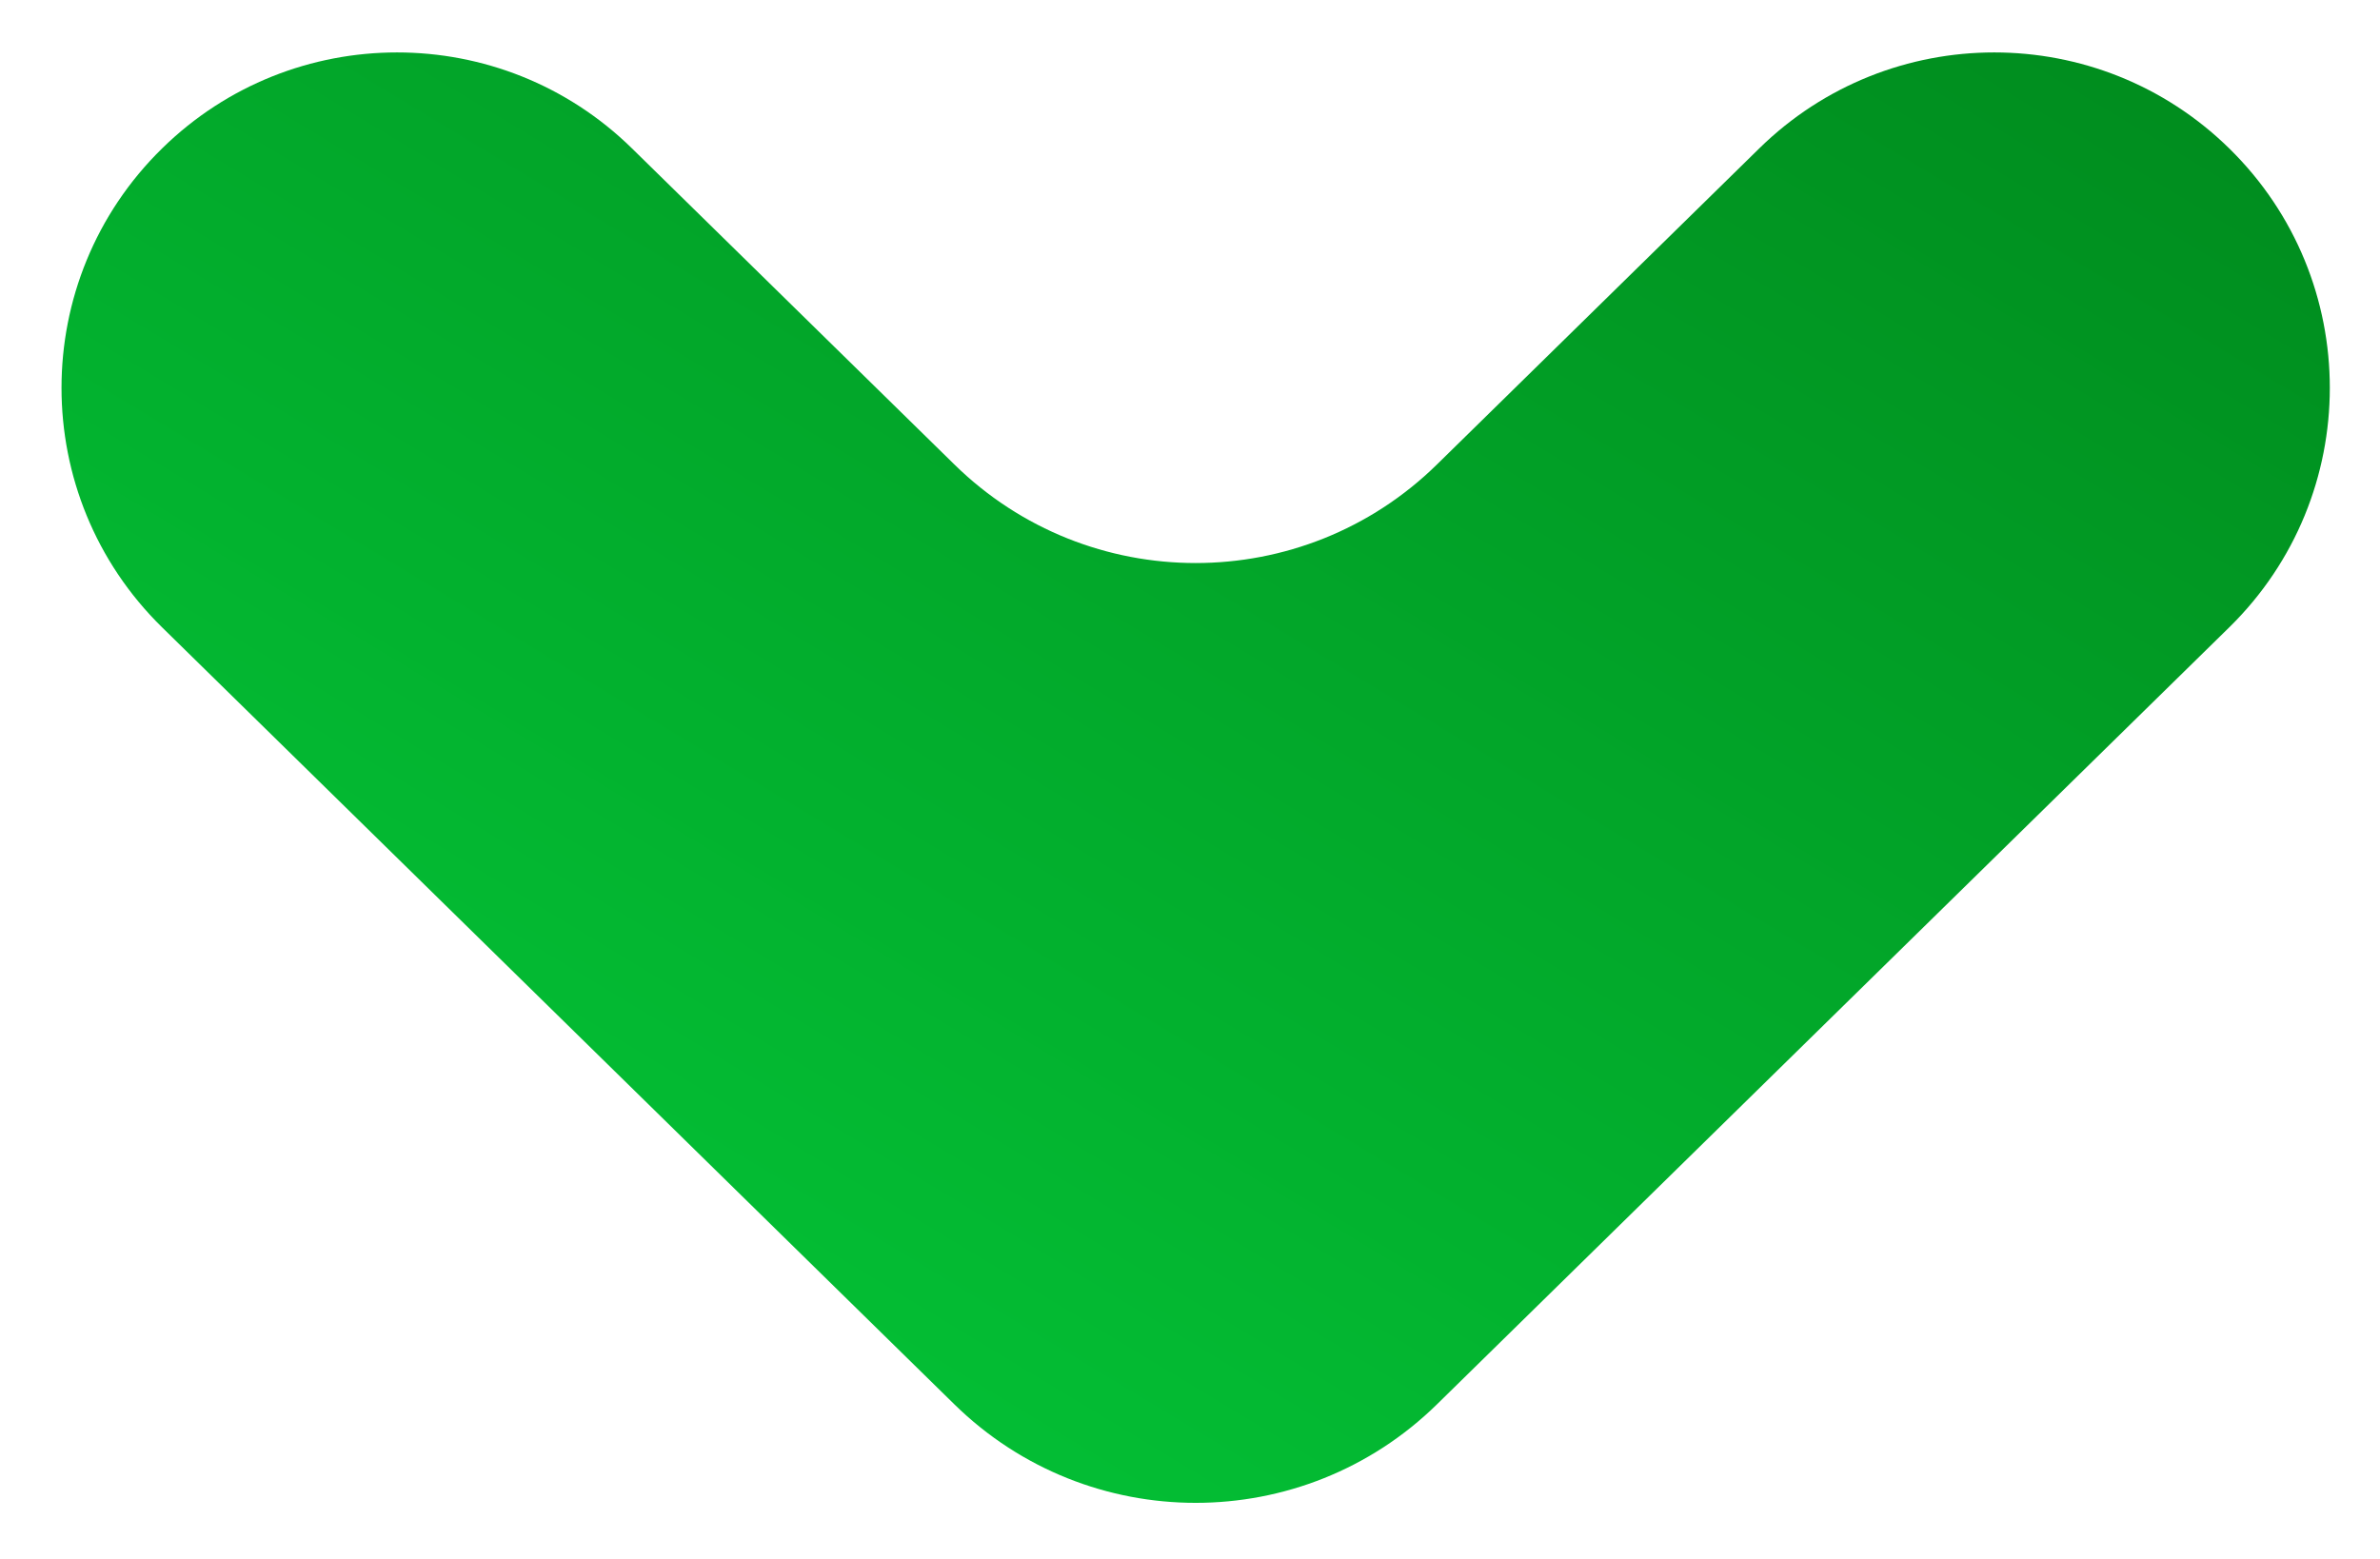
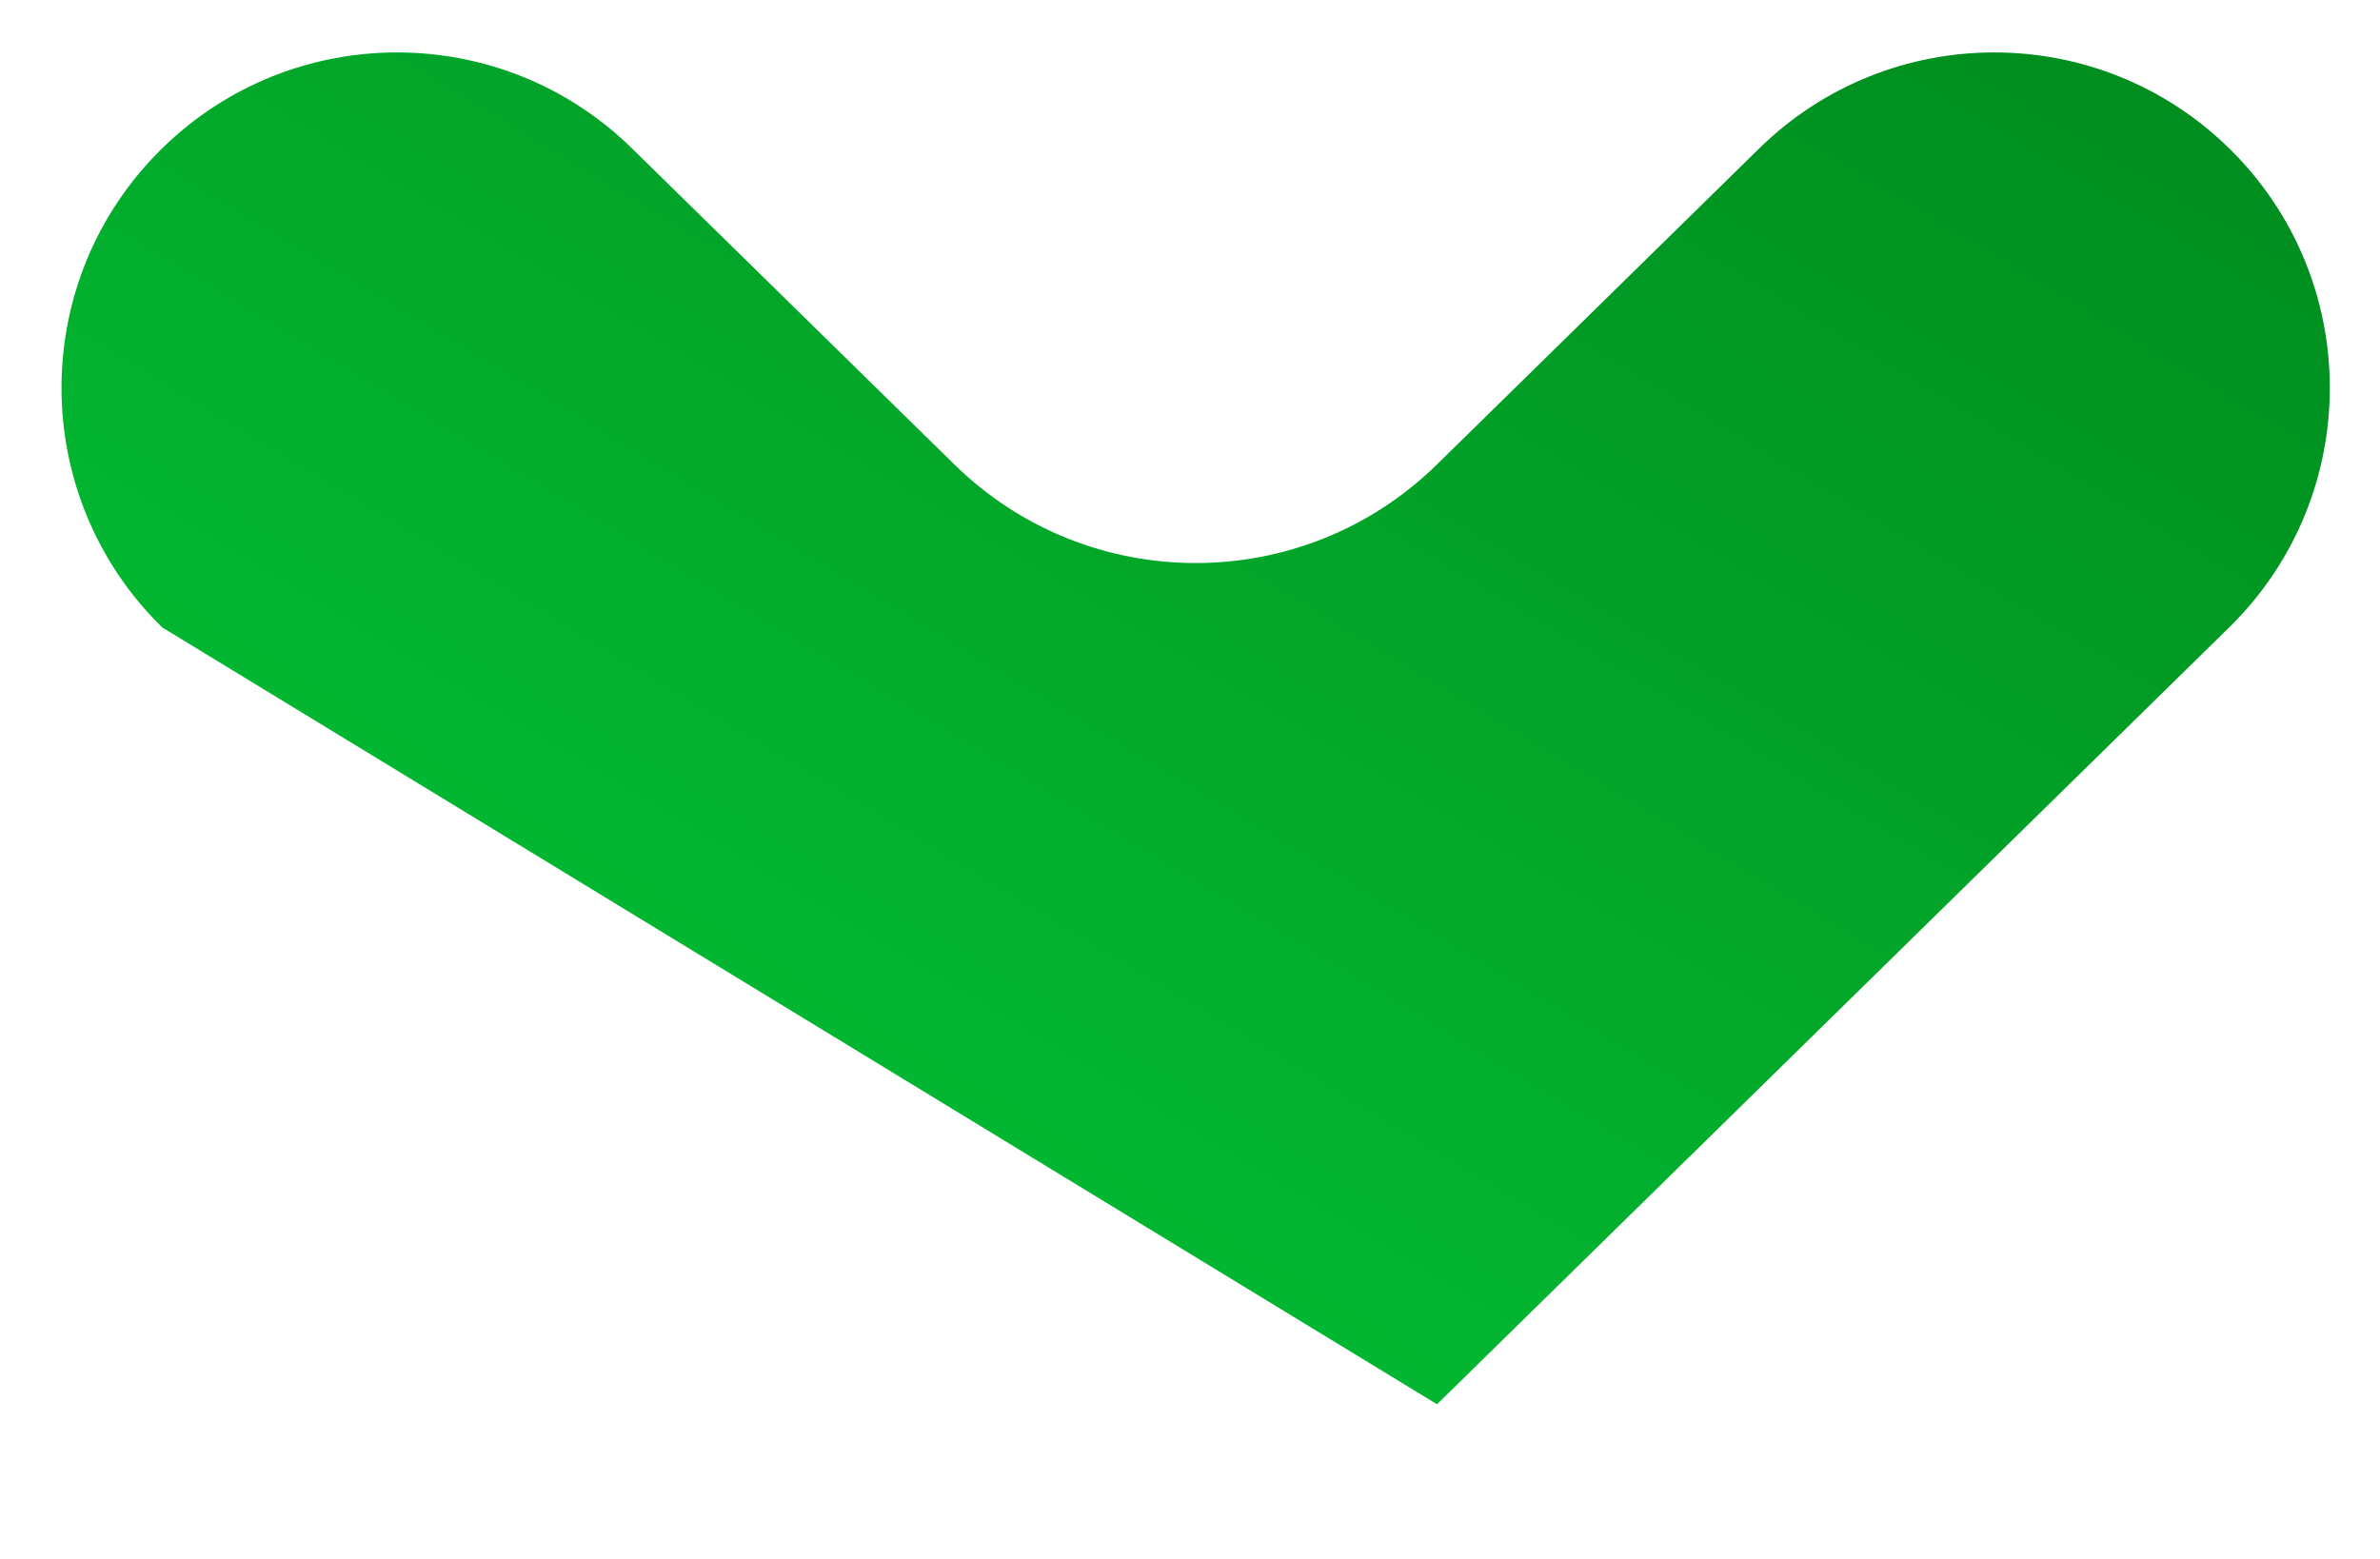
<svg xmlns="http://www.w3.org/2000/svg" width="29" height="19" viewBox="0 0 29 19" fill="none">
-   <path d="M1.975 7.646C0.341 6.043 0.341 3.411 1.975 1.809V1.809C3.565 0.249 6.111 0.249 7.701 1.809L11.628 5.66C13.261 7.263 15.877 7.263 17.51 5.66L21.436 1.809C23.026 0.249 25.573 0.249 27.163 1.809V1.809C28.797 3.411 28.797 6.043 27.163 7.646L17.51 17.115C15.877 18.717 13.261 18.717 11.628 17.115L1.975 7.646Z" fill="url(#paint0_linear_4407_93)" />
+   <path d="M1.975 7.646C0.341 6.043 0.341 3.411 1.975 1.809V1.809C3.565 0.249 6.111 0.249 7.701 1.809L11.628 5.66C13.261 7.263 15.877 7.263 17.51 5.66L21.436 1.809C23.026 0.249 25.573 0.249 27.163 1.809V1.809C28.797 3.411 28.797 6.043 27.163 7.646L17.51 17.115L1.975 7.646Z" fill="url(#paint0_linear_4407_93)" />
  <defs>
    <linearGradient id="paint0_linear_4407_93" x1="28.167" y1="2.07" x2="13.956" y2="25.603" gradientUnits="userSpaceOnUse">
      <stop stop-color="#008D1E" />
      <stop offset="1" stop-color="#04CB3A" />
    </linearGradient>
  </defs>
</svg>